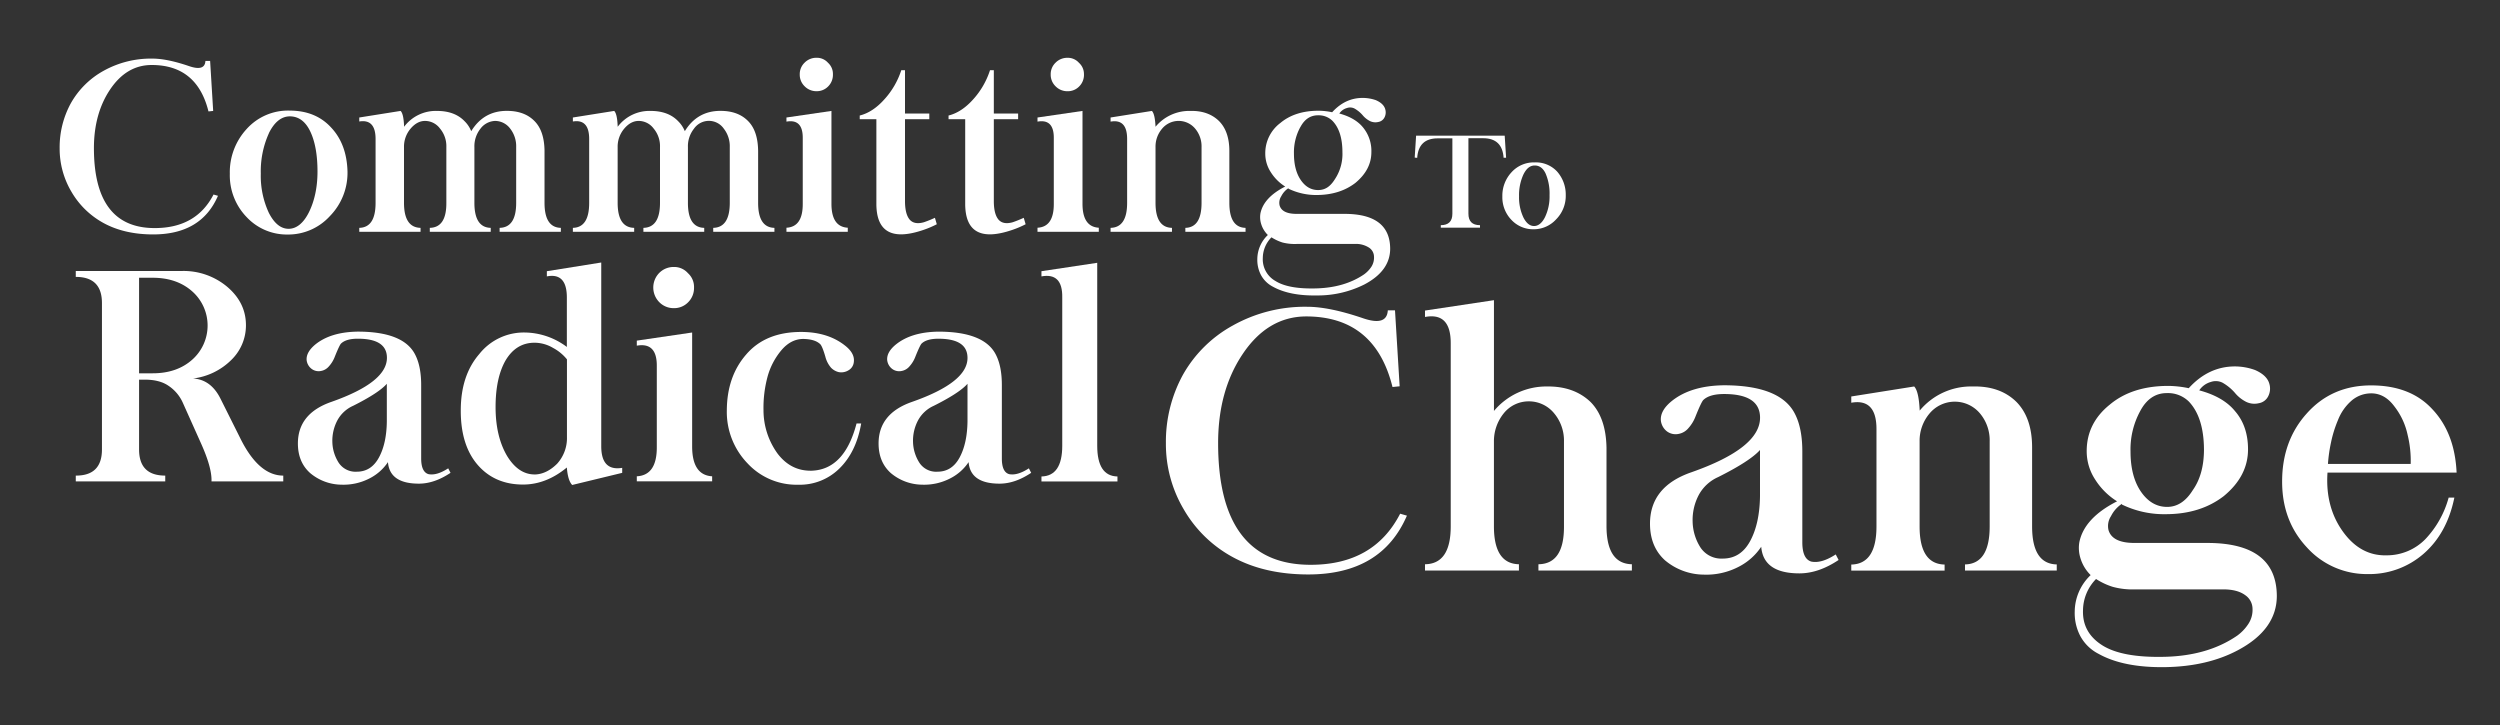
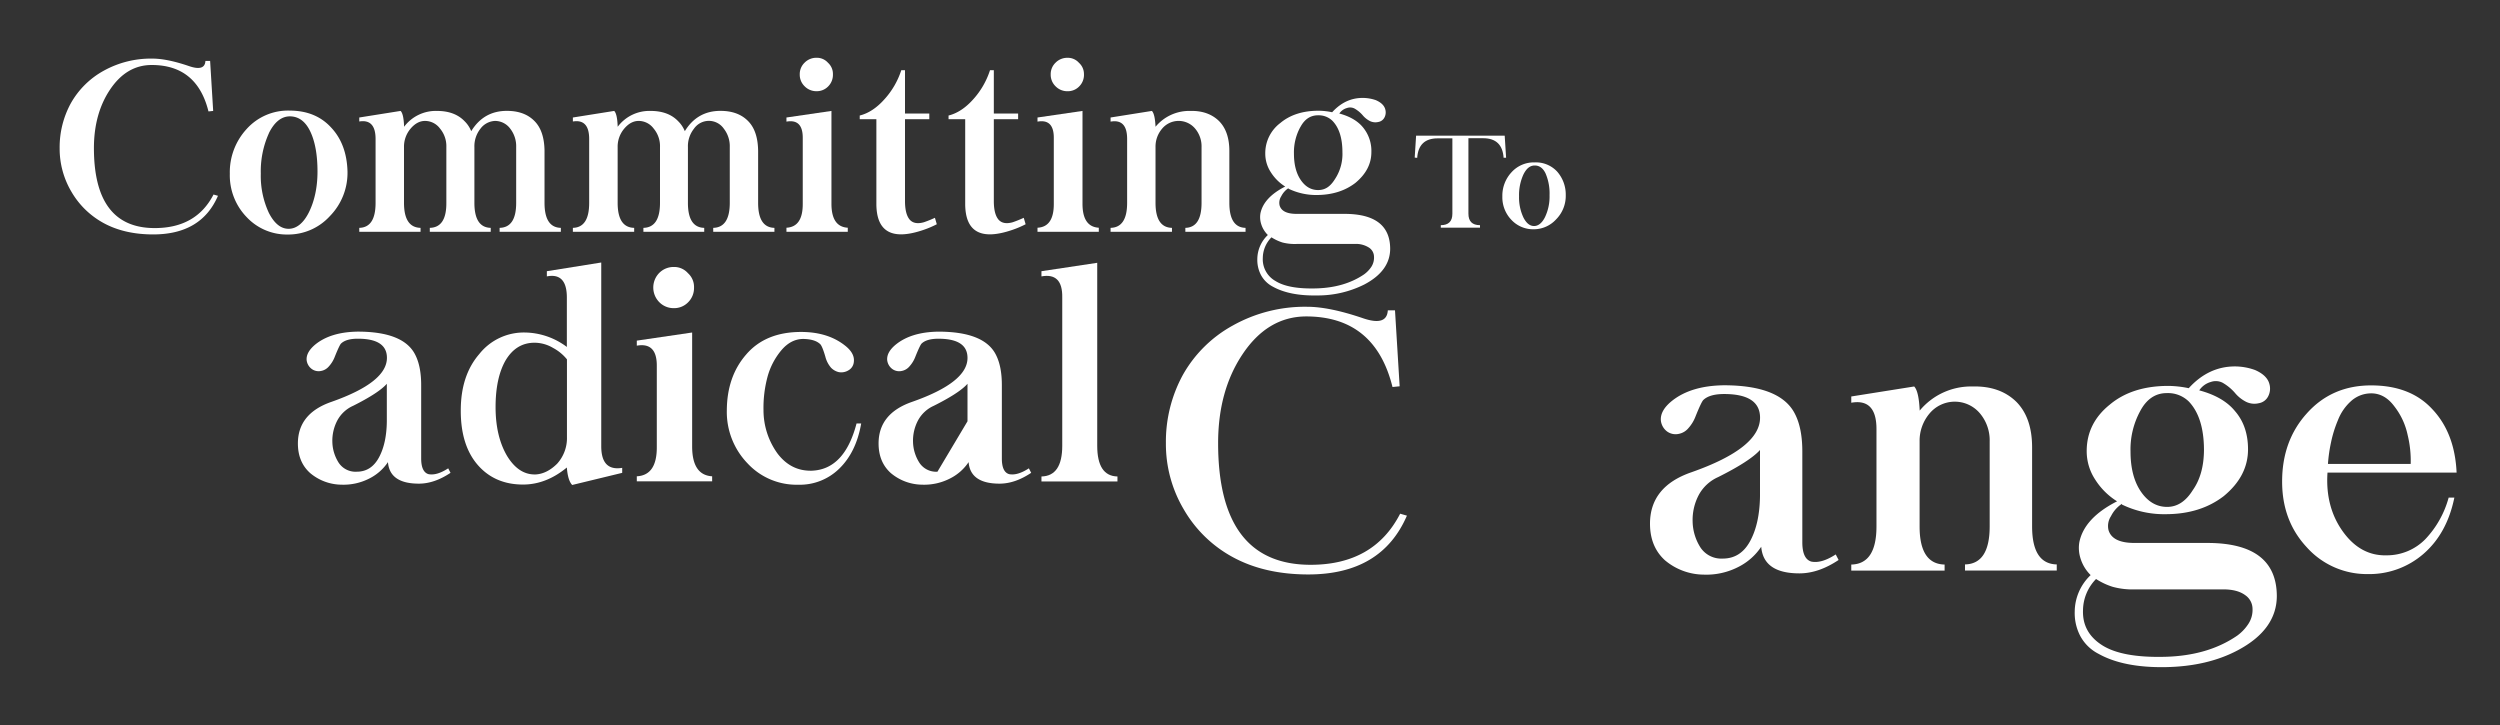
<svg xmlns="http://www.w3.org/2000/svg" id="Layer_1" data-name="Layer 1" viewBox="0 0 1000 290">
  <rect x="0" y="0" width="1000" height="290" fill="#333333" stroke="none" />
  <defs>
    <style>.cls-1{fill:#fff;}</style>
  </defs>
  <path class="cls-1" d="M75.64,26.45q6.3,2.16,6.53-2.07h1.88l1.22,20-1.88.19Q78.79,26,60.67,26,50.53,26,43.91,36q-6.33,9.57-6.34,23.23,0,32,24.32,32,16.62,0,23.52-13.42l1.78.51Q80.53,93.77,61.28,93.77q-11.51,0-19.86-4.56A33.21,33.21,0,0,1,28.56,76.68a33.75,33.75,0,0,1-4.7-17.42,36.65,36.65,0,0,1,4.46-17.93,33.73,33.73,0,0,1,13.1-13A38.88,38.88,0,0,1,61,23.44Q66.82,23.44,75.64,26.45Z" />
  <path class="cls-1" d="M132.44,51Q138.7,57.63,139,68.6a24.73,24.73,0,0,1-7.09,17.89,22.51,22.51,0,0,1-16.8,7.32,22,22,0,0,1-16.48-7A24,24,0,0,1,91.93,69.5a25.5,25.5,0,0,1,6.72-17.89A22.25,22.25,0,0,1,116,44.24Q126.29,44.29,132.44,51Zm-24.88,2.3a36.85,36.85,0,0,0-3.24,16.15,35,35,0,0,0,3.24,15.73c2.17,4.22,4.79,6.34,7.89,6.34s5.93-2.21,8.12-6.62S127,75,127,68.65q0-9.95-2.86-16T116,46.54Q110.9,46.54,107.56,53.25Z" />
  <path class="cls-1" d="M185.82,48.47a11.73,11.73,0,0,1,2.67,4q5-8.16,14.32-8.12,7,0,11,4.09,3.9,3.93,4,11.92V81.14q0,9.85,6.53,10v1.59H199.85V91.14q6.63-.15,6.62-10V58.84a11.42,11.42,0,0,0-2.34-7.32,7.57,7.57,0,0,0-6.06-3.15,7.65,7.65,0,0,0-5.92,3.15,11.28,11.28,0,0,0-2.39,7.32v22.3q0,9.85,6.53,10v1.59H171.92V91.14q6.68-.15,6.62-10V58.84A10.94,10.94,0,0,0,176,51.42a7.46,7.46,0,0,0-6-3.05q-3.18,0-5.82,3.15a11.12,11.12,0,0,0-2.58,7.32v22.3q0,9.85,6.62,10v1.59H143.71V91.14q6.53-.15,6.52-10V55.6q0-8.07-6.52-7V47l16.52-2.63q1.23,1.13,1.41,6.34a15.85,15.85,0,0,1,13.19-6.34Q181.88,44.38,185.82,48.47Z" />
  <path class="cls-1" d="M271.25,48.47a11.9,11.9,0,0,1,2.68,4q5-8.16,14.32-8.12,7,0,11,4.09,3.9,3.93,4,11.92V81.14q0,9.85,6.52,10v1.59H285.29V91.14q6.61-.15,6.62-10V58.84a11.37,11.37,0,0,0-2.35-7.32,7.26,7.26,0,0,0-12,0,11.23,11.23,0,0,0-2.39,7.32v22.3q0,9.85,6.52,10v1.59H257.36V91.14Q264,91,264,81.14V58.84a10.94,10.94,0,0,0-2.54-7.42,7.47,7.47,0,0,0-6-3.05q-3.19,0-5.82,3.15a11.12,11.12,0,0,0-2.58,7.32v22.3q0,9.85,6.61,10v1.59H229.15V91.14q6.53-.15,6.52-10V55.6q0-8.07-6.52-7V47l16.52-2.63q1.22,1.13,1.41,6.34a15.83,15.83,0,0,1,13.19-6.34C265,44.38,268.63,45.74,271.25,48.47Z" />
  <path class="cls-1" d="M314.58,47l18-2.63V81.51q0,9.21,6.53,9.58v1.64H314.58V91.09q6.57-.33,6.52-9.58V55.23q.06-7.75-6.52-6.58Zm18.59-17.23a6.53,6.53,0,0,1-1.9,4.79,6.29,6.29,0,0,1-4.65,1.92,6.54,6.54,0,0,1-4.72-1.92,6.43,6.43,0,0,1-2-4.79,6.34,6.34,0,0,1,2-4.76,6.56,6.56,0,0,1,4.72-1.9,5.93,5.93,0,0,1,4.58,2A6,6,0,0,1,333.17,29.78Z" />
  <path class="cls-1" d="M362,28.09V45.41h9.72v2.26H362V80.43q0,5.26,1.92,7.47c1.25,1.38,3.13,1.7,5.63,1a47.56,47.56,0,0,0,4.42-1.78l.75,2.58a38.77,38.77,0,0,1-5.17,2.21q-19,6.57-19-10.42V47.67h-6.66V46.21q5.25-1.3,9.9-6.52a31.86,31.86,0,0,0,6.72-11.6Z" />
  <path class="cls-1" d="M397.53,28.09V45.41h9.72v2.26h-9.72V80.43q0,5.26,1.92,7.47c1.25,1.38,3.13,1.7,5.63,1a47.56,47.56,0,0,0,4.42-1.78l.75,2.58a38.77,38.77,0,0,1-5.17,2.21q-19,6.57-19-10.42V47.67h-6.66V46.21q5.25-1.3,9.9-6.52A31.86,31.86,0,0,0,396,28.09Z" />
  <path class="cls-1" d="M415,47l18-2.63V81.51q0,9.21,6.52,9.58v1.64H415V91.09q6.57-.33,6.52-9.58V55.23q.06-7.75-6.52-6.58Zm18.59-17.23a6.53,6.53,0,0,1-1.9,4.79A6.3,6.3,0,0,1,427,36.49a6.54,6.54,0,0,1-4.72-1.92,6.43,6.43,0,0,1-2-4.79,6.34,6.34,0,0,1,2-4.76,6.56,6.56,0,0,1,4.72-1.9,5.94,5.94,0,0,1,4.58,2A6,6,0,0,1,433.58,29.78Z" />
  <path class="cls-1" d="M487.61,48.42q4.14,4.17,4.13,12V81.14q0,9.85,6.48,10v1.59H474.14V91.14q6.48-.15,6.48-10V58.84a11,11,0,0,0-2.54-7.37,8.61,8.61,0,0,0-13.28.05,11,11,0,0,0-2.59,7.32v22.3q0,9.85,6.58,10v1.59H444.23V91.14q6.63-.15,6.62-10V55.55q0-8.07-6.62-6.9V47l16.53-2.63c.81.82,1.3,2.93,1.45,6.34a17.51,17.51,0,0,1,13.9-6.34Q483.29,44.2,487.61,48.42Z" />
  <path class="cls-1" d="M550.33,40.06c2.16.94,3.42,2.19,3.8,3.76a4.34,4.34,0,0,1-.31,3.1,3.37,3.37,0,0,1-2.51,1.87,4.92,4.92,0,0,1-3.24-.32,9.24,9.24,0,0,1-2.86-2.21,12.44,12.44,0,0,0-3.43-2.86,3.84,3.84,0,0,0-3-.19,5.42,5.42,0,0,0-3.05,2.2c4.22,1.13,7.36,3,9.39,5.45a14.8,14.8,0,0,1,3.43,10q0,7-6.39,12.3Q536,77.89,527,78a25.34,25.34,0,0,1-11.64-2.54v-.19a8.48,8.48,0,0,0-2.86,3.24,4.74,4.74,0,0,0-.66,3.66c.66,2.26,2.93,3.38,6.81,3.38h19.15q18.18,0,18.27,13.9,0,8.88-10.29,14.32a41.57,41.57,0,0,1-19,4.41q-10.89.2-17.56-3.47a11.29,11.29,0,0,1-4.88-4.79,13,13,0,0,1-1.41-6.34A13.38,13.38,0,0,1,507.14,94a10.45,10.45,0,0,1-2.7-4.5,9.12,9.12,0,0,1-.26-4.18q1.32-6.34,9.9-10.7a18.14,18.14,0,0,1-5.72-5.68,13.57,13.57,0,0,1-2.25-7.51,15.06,15.06,0,0,1,6-12.21q5.87-4.94,15.4-4.93a27.34,27.34,0,0,1,5.35.61q5.21-5.73,12.16-5.73A16.12,16.12,0,0,1,550.33,40.06ZM505.12,103.2a9.94,9.94,0,0,0,5,9.16q5.22,3.33,16.48,3t19-5.59a11.72,11.72,0,0,0,3-3.14,6.76,6.76,0,0,0,1-4,4.38,4.38,0,0,0-1.88-3.5,9.53,9.53,0,0,0-5.82-1.55H518.78A19.79,19.79,0,0,1,513,97a18.2,18.2,0,0,1-4.41-2.07A11.87,11.87,0,0,0,505.12,103.2Zm15-52.34a21,21,0,0,0-2.54,10.61q0,6.48,2.68,10.47c1.85,2.72,4.16,4.08,7,4.08s4.9-1.45,6.71-4.36a18.21,18.21,0,0,0,3-10.75q0-8.46-4-12.59a7.86,7.86,0,0,0-5.68-2.2C524.2,46.09,521.83,47.67,520.14,50.86Z" />
-   <path class="cls-1" d="M72.92,108.39a27.12,27.12,0,0,1,18,6.36q7.47,6.36,7.46,15.37a19.24,19.24,0,0,1-6,14,26.23,26.23,0,0,1-15.15,7.28q7.11.41,10.93,8l7.92,15.84q7.4,15,17.23,15v2.32H84.6q.23-5.38-4.22-15.27L73,160.82a16,16,0,0,0-5.73-6.59q-3.53-2.37-9.36-2.37H55.63v27.92q0,10.47,10.47,10.46v2.32H30.31v-2.32q10.47.06,10.47-10.46V121.34q.06-10.59-10.47-10.58v-2.37ZM55.63,149.32h5.44q9.71,0,15.84-5.47a18.24,18.24,0,0,0,0-27.28q-6.14-5.46-15.84-5.47H55.63Z" />
  <path class="cls-1" d="M166.1,141.92q2.43,4.74,2.37,12.48v29c0,3.59,1,5.67,2.89,6.25q3.3.69,7.92-2.32l.93,1.8q-6.48,4.33-12.66,4.33-11.69,0-12.37-8.61a19.33,19.33,0,0,1-7.17,6.41,22.68,22.68,0,0,1-11.45,2.61,19.7,19.7,0,0,1-12.48-4.63q-4.92-4.39-4.92-11.85,0-12,13.42-16.65,22.36-7.86,22.19-17.75-.11-7.51-11.62-7.51-4.68,0-6.7,1.91c-.43.38-1.27,2.16-2.54,5.32a12.11,12.11,0,0,1-2.38,3.87,5.34,5.34,0,0,1-3.06,1.79,4.66,4.66,0,0,1-3.81-.81,5.09,5.09,0,0,1-2-3.47c-.19-2.15,1-4.25,3.47-6.3q6.18-5,17-5.14Q161.48,132.67,166.1,141.92Zm-24.85,20.4a13.32,13.32,0,0,0-6.31,5.84,17.41,17.41,0,0,0-2,8.56,16.09,16.09,0,0,0,2.54,8.38,8.07,8.07,0,0,0,7.23,3.58q5.77,0,8.85-5.66t3.17-14.51v-15Q151.53,157.17,141.25,162.32Z" />
  <path class="cls-1" d="M226.74,187q-8.27,6.81-17.51,6.82-11.34,0-18.15-7.86t-6.77-21.8q0-14,7.4-22.54A22.73,22.73,0,0,1,209.86,133a28.52,28.52,0,0,1,16.88,5.78V119q0-10-8-8.44v-2.08L240.5,105v73.64q.06,9.88,8.38,8.5v2l-20,4.85Q227.14,192.21,226.74,187Zm-24.51-42.84q-4,7-4,18.67t4.56,19.48q4.74,7.81,11.68,7.46,4.4-.34,8.38-4.28a15.27,15.27,0,0,0,3.93-10.75v-31a18.12,18.12,0,0,0-5.55-4.57,14.63,14.63,0,0,0-7.34-2.08Q206.46,137.06,202.23,144.17Z" />
  <path class="cls-1" d="M254.72,136.25,276.86,133v45.73q.06,11.32,8,11.79v2H254.72v-2q8.09-.41,8-11.79V146.37q.06-9.54-8-8.1ZM277.61,115a8,8,0,0,1-2.34,5.89,7.74,7.74,0,0,1-5.72,2.37,8,8,0,0,1-5.81-2.37,8.33,8.33,0,0,1,0-11.76,8.07,8.07,0,0,1,5.81-2.34,7.3,7.3,0,0,1,5.63,2.48A7.38,7.38,0,0,1,277.61,115Z" />
  <path class="cls-1" d="M338,138.22c2.66,2.08,3.84,4.27,3.53,6.59a4.25,4.25,0,0,1-2.2,3.35,5.48,5.48,0,0,1-3.82.69,6.28,6.28,0,0,1-3.12-1.79,10.87,10.87,0,0,1-2.25-4.39q-1.28-4.39-2.14-5.09-2.08-1.91-6.65-2-5,0-8.84,4.57a27.88,27.88,0,0,0-5.55,10.75,47.86,47.86,0,0,0-1.56,13.13A29.6,29.6,0,0,0,311,181.4q5.39,7.11,13.76,6.88,13.06-.53,17.86-18.9h1.86q-2,11.55-8.85,18.15a22.52,22.52,0,0,1-16.36,6.36A26.74,26.74,0,0,1,299,185.33a29.61,29.61,0,0,1-8.27-21.16q.06-13.53,7.69-22.31,7.74-9.08,22-9.08Q331.13,132.78,338,138.22Z" />
-   <path class="cls-1" d="M398.37,141.92q2.43,4.74,2.37,12.48v29q0,5.39,2.89,6.25,3.28.69,7.92-2.32l.92,1.8q-6.47,4.33-12.66,4.33-11.67,0-12.37-8.61a19.25,19.25,0,0,1-7.17,6.41,22.64,22.64,0,0,1-11.44,2.61,19.73,19.73,0,0,1-12.49-4.63q-4.9-4.39-4.91-11.85,0-12,13.41-16.65Q387.21,152.9,387,143q-.12-7.51-11.62-7.51-4.68,0-6.71,1.91c-.42.38-1.27,2.16-2.54,5.32a12.28,12.28,0,0,1-2.37,3.87,5.37,5.37,0,0,1-3.07,1.79,4.66,4.66,0,0,1-3.81-.81,5.13,5.13,0,0,1-2-3.47q-.29-3.23,3.47-6.3,6.19-5,17-5.14Q393.74,132.67,398.37,141.92Zm-24.86,20.4a13.35,13.35,0,0,0-6.3,5.84,17.31,17.31,0,0,0-2,8.56,16.19,16.19,0,0,0,2.55,8.38,8,8,0,0,0,7.22,3.58q5.79,0,8.85-5.66T387,168.51v-15Q383.8,157.17,373.51,162.32Z" />
+   <path class="cls-1" d="M398.37,141.92q2.43,4.74,2.37,12.48v29q0,5.39,2.89,6.25,3.28.69,7.92-2.32l.92,1.8q-6.47,4.33-12.66,4.33-11.67,0-12.37-8.61a19.25,19.25,0,0,1-7.17,6.41,22.64,22.64,0,0,1-11.44,2.61,19.73,19.73,0,0,1-12.49-4.63q-4.9-4.39-4.91-11.85,0-12,13.41-16.65Q387.21,152.9,387,143q-.12-7.51-11.62-7.51-4.68,0-6.71,1.91c-.42.38-1.27,2.16-2.54,5.32a12.28,12.28,0,0,1-2.37,3.87,5.37,5.37,0,0,1-3.07,1.79,4.66,4.66,0,0,1-3.81-.81,5.13,5.13,0,0,1-2-3.47q-.29-3.23,3.47-6.3,6.19-5,17-5.14Q393.74,132.67,398.37,141.92Zm-24.86,20.4a13.35,13.35,0,0,0-6.3,5.84,17.31,17.31,0,0,0-2,8.56,16.19,16.19,0,0,0,2.55,8.38,8,8,0,0,0,7.22,3.58T387,168.51v-15Q383.8,157.17,373.51,162.32Z" />
  <path class="cls-1" d="M438.89,178.28q0,12.14,8.09,12.31v2h-30.4v-2q8.32-.17,8.32-12.31V119q.18-10-8.32-8.44v-2.08l22.31-3.36v73.19Z" />
  <path class="cls-1" d="M601.88,54.26l.56,8.83-1,0q-.53-7.8-8.17-7.8h-5.9V85.49q0,4.58,4.63,4.58v1H576.32v-1q4.63,0,4.63-4.58V55.34h-5.89q-7.65,0-8.18,7.8l-1-.1.56-8.78Z" />
  <path class="cls-1" d="M622.78,68.55a13.89,13.89,0,0,1,3.52,9.52,13.32,13.32,0,0,1-3.82,9.64,12.14,12.14,0,0,1-9.06,4,11.89,11.89,0,0,1-8.89-3.8,13,13,0,0,1-3.59-9.31,13.75,13.75,0,0,1,3.62-9.64,12,12,0,0,1,9.34-4A11.56,11.56,0,0,1,622.78,68.55Zm-13.41,1.24a19.86,19.86,0,0,0-1.75,8.71A18.88,18.88,0,0,0,609.37,87c1.16,2.28,2.58,3.41,4.25,3.41s3.2-1.18,4.38-3.56a19.1,19.1,0,0,0,1.82-8.73,20.33,20.33,0,0,0-1.54-8.63c-1-2.2-2.49-3.29-4.38-3.29S610.57,67.38,609.37,69.79Z" />
  <path class="cls-1" d="M545.19,127.29q9.57,3.28,9.93-3.15H558l1.86,30.38-2.86.28q-7-28.23-34.59-28.23-15.43.08-25.51,15.3-9.66,14.58-9.65,35.38,0,48.66,37,48.67,25.31,0,35.81-20.44l2.71.78q-10.15,23.52-39.45,23.52-17.51,0-30.23-6.94a50.33,50.33,0,0,1-19.58-19.08,51.31,51.31,0,0,1-7.15-26.51,55.72,55.72,0,0,1,6.79-27.3,51.12,51.12,0,0,1,19.94-19.73,59.06,59.06,0,0,1,29.8-7.51Q531.75,122.71,545.19,127.29Z" />
-   <path class="cls-1" d="M636.31,160.88q6.08,6.23,6.29,18.22v31.45q.07,14.94,10.15,15.15v2.5H615.37v-2.5q10.29-.13,10.22-15.15v-34a17,17,0,0,0-3.93-11.22,13,13,0,0,0-10.22-4.79,12.74,12.74,0,0,0-9.94,4.79,17.71,17.71,0,0,0-3.93,11.22v34q0,14.94,10,15.15v2.5H570v-2.5q10.29-.13,10.29-15.15V137.22q0-12.36-10.29-10.43v-2.57l27.58-4.15v44.31a27.32,27.32,0,0,1,21.23-9.79Q629.66,154.45,636.31,160.88Z" />
  <path class="cls-1" d="M718,165.6q3,5.85,2.93,15.43v35.88c0,4.43,1.19,7,3.57,7.72q4.08.85,9.79-2.86l1.15,2.22q-8,5.35-15.66,5.36-14.43,0-15.29-10.65a23.85,23.85,0,0,1-8.86,7.93,28,28,0,0,1-14.15,3.22A24.34,24.34,0,0,1,666,224.13Q660,218.7,660,209.48q0-14.86,16.58-20.58,27.65-9.72,27.44-22-.15-9.28-14.36-9.29-5.79,0-8.3,2.36-.78.72-3.14,6.58a15,15,0,0,1-2.93,4.79,6.59,6.59,0,0,1-3.79,2.21,5.81,5.81,0,0,1-4.72-1,6.34,6.34,0,0,1-2.43-4.29q-.35-4,4.29-7.79,7.65-6.21,21-6.36Q712.28,154.16,718,165.6Zm-30.73,25.23a16.37,16.37,0,0,0-7.79,7.21,21.37,21.37,0,0,0-2.43,10.58A20,20,0,0,0,680.19,219a10,10,0,0,0,8.93,4.43q7.15,0,10.94-7T704,198.47V180Q700,184.46,687.27,190.83Z" />
  <path class="cls-1" d="M806.55,160.74q6.29,6.36,6.29,18.22v31.59q0,15,9.86,15.22v2.43H786v-2.43q9.87-.21,9.87-15.22v-34A16.73,16.73,0,0,0,792,165.38a13.15,13.15,0,0,0-20.23.07,16.88,16.88,0,0,0-3.93,11.15v34q0,15,10,15.22v2.43H740.51v-2.43q10.07-.21,10.08-15.22v-39q0-12.28-10.08-10.51v-2.5l25.16-4q1.85,1.86,2.21,9.65A26.67,26.67,0,0,1,789,154.59Q800,154.31,806.55,160.74Z" />
  <path class="cls-1" d="M902,148q4.92,2.14,5.79,5.71a6.66,6.66,0,0,1-.47,4.72,5.15,5.15,0,0,1-3.82,2.86,7.52,7.52,0,0,1-4.93-.5,14,14,0,0,1-4.36-3.36,19,19,0,0,0-5.22-4.36,6,6,0,0,0-4.65-.29,8.27,8.27,0,0,0-4.64,3.36q9.64,2.58,14.29,8.29,5.22,6,5.22,15.3,0,10.73-9.72,18.72-9.3,7.16-23,7.22a38.6,38.6,0,0,1-17.73-3.86v-.28a12.68,12.68,0,0,0-4.36,4.93,7.17,7.17,0,0,0-1,5.57q1.5,5.14,10.36,5.15h29.16q27.66,0,27.81,21.15,0,13.52-15.66,21.8-12.15,6.44-28.87,6.72t-26.73-5.29a17.16,17.16,0,0,1-7.43-7.29,19.77,19.77,0,0,1-2.15-9.65,20.34,20.34,0,0,1,6.37-14.58,15.94,15.94,0,0,1-4.11-6.86,13.72,13.72,0,0,1-.4-6.36q2-9.65,15.08-16.29a27.6,27.6,0,0,1-8.72-8.65,20.61,20.61,0,0,1-3.43-11.44q0-11.15,9.22-18.58,8.94-7.5,23.44-7.5a41.89,41.89,0,0,1,8.15.92q7.93-8.72,18.51-8.71A23.86,23.86,0,0,1,902,148ZM833.2,244.14q-.29,8.87,7.65,13.94t25.08,4.64q17.31-.42,29-8.5a17.72,17.72,0,0,0,4.5-4.79,10.21,10.21,0,0,0,1.58-6,6.68,6.68,0,0,0-2.86-5.32c-2.1-1.57-5.05-2.36-8.87-2.36H854a29.91,29.91,0,0,1-8.86-1,27.52,27.52,0,0,1-6.72-3.15A18.14,18.14,0,0,0,833.2,244.14Zm22.87-79.69a32,32,0,0,0-3.86,16.16q0,9.85,4.08,15.93,4.22,6.22,10.57,6.22,6.07,0,10.22-6.65,4.51-6.36,4.51-16.36-.08-12.87-6.08-19.16a11.89,11.89,0,0,0-8.65-3.35Q859.93,157.17,856.07,164.45Z" />
  <path class="cls-1" d="M972.92,163.67q9,9.5,9.72,25.37H931q-.93,13.72,6.15,23.58t17.65,9.51a21.52,21.52,0,0,0,15.37-6.5,39,39,0,0,0,9.29-16.58h2.28q-2.93,14.35-12.36,22.51a33,33,0,0,1-22.3,8.07,32.22,32.22,0,0,1-24.37-10.72q-9.87-10.57-9.86-26.3,0-16.29,9.86-27.23,10-11.22,25.73-11.22T972.92,163.67Zm-32.59-3.15a19.86,19.86,0,0,0-5.14,7.51A48.2,48.2,0,0,0,932.4,177a60.88,60.88,0,0,0-1.22,8.58h33.1A43.51,43.51,0,0,0,963.06,174a28,28,0,0,0-5.36-11.51q-4-5.36-9.65-5.14A12,12,0,0,0,940.33,160.52Z" />
</svg>